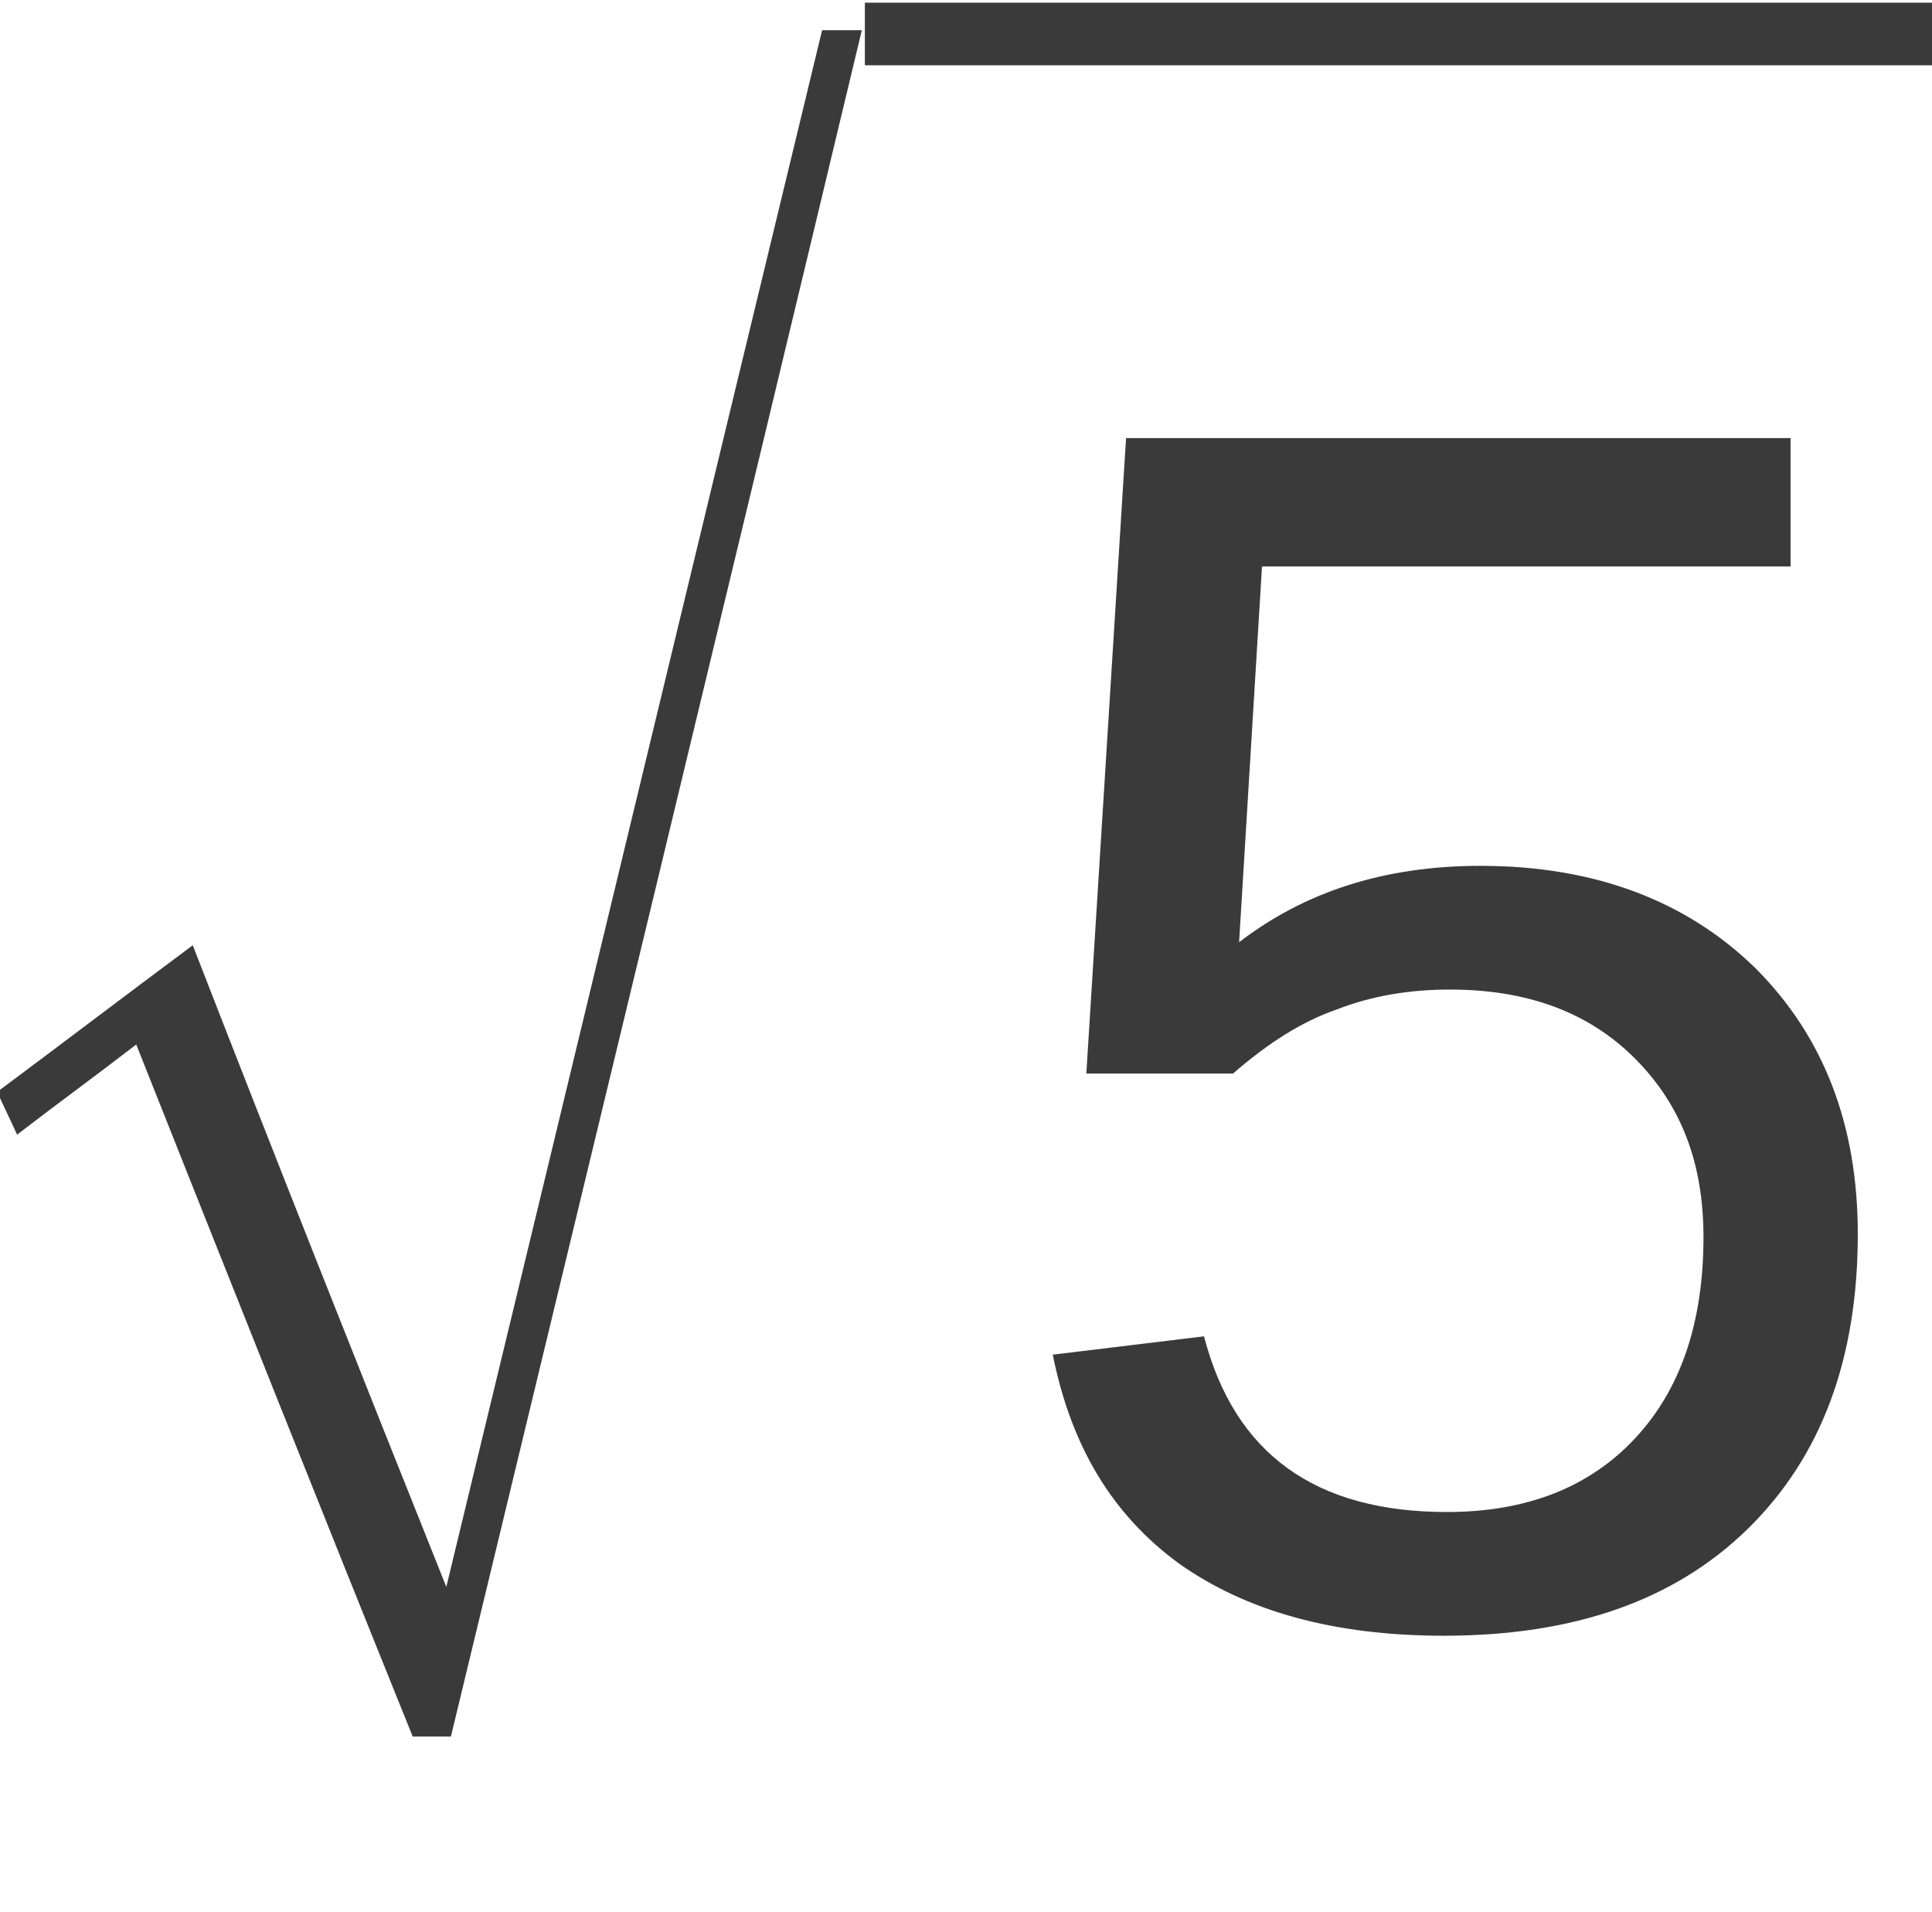
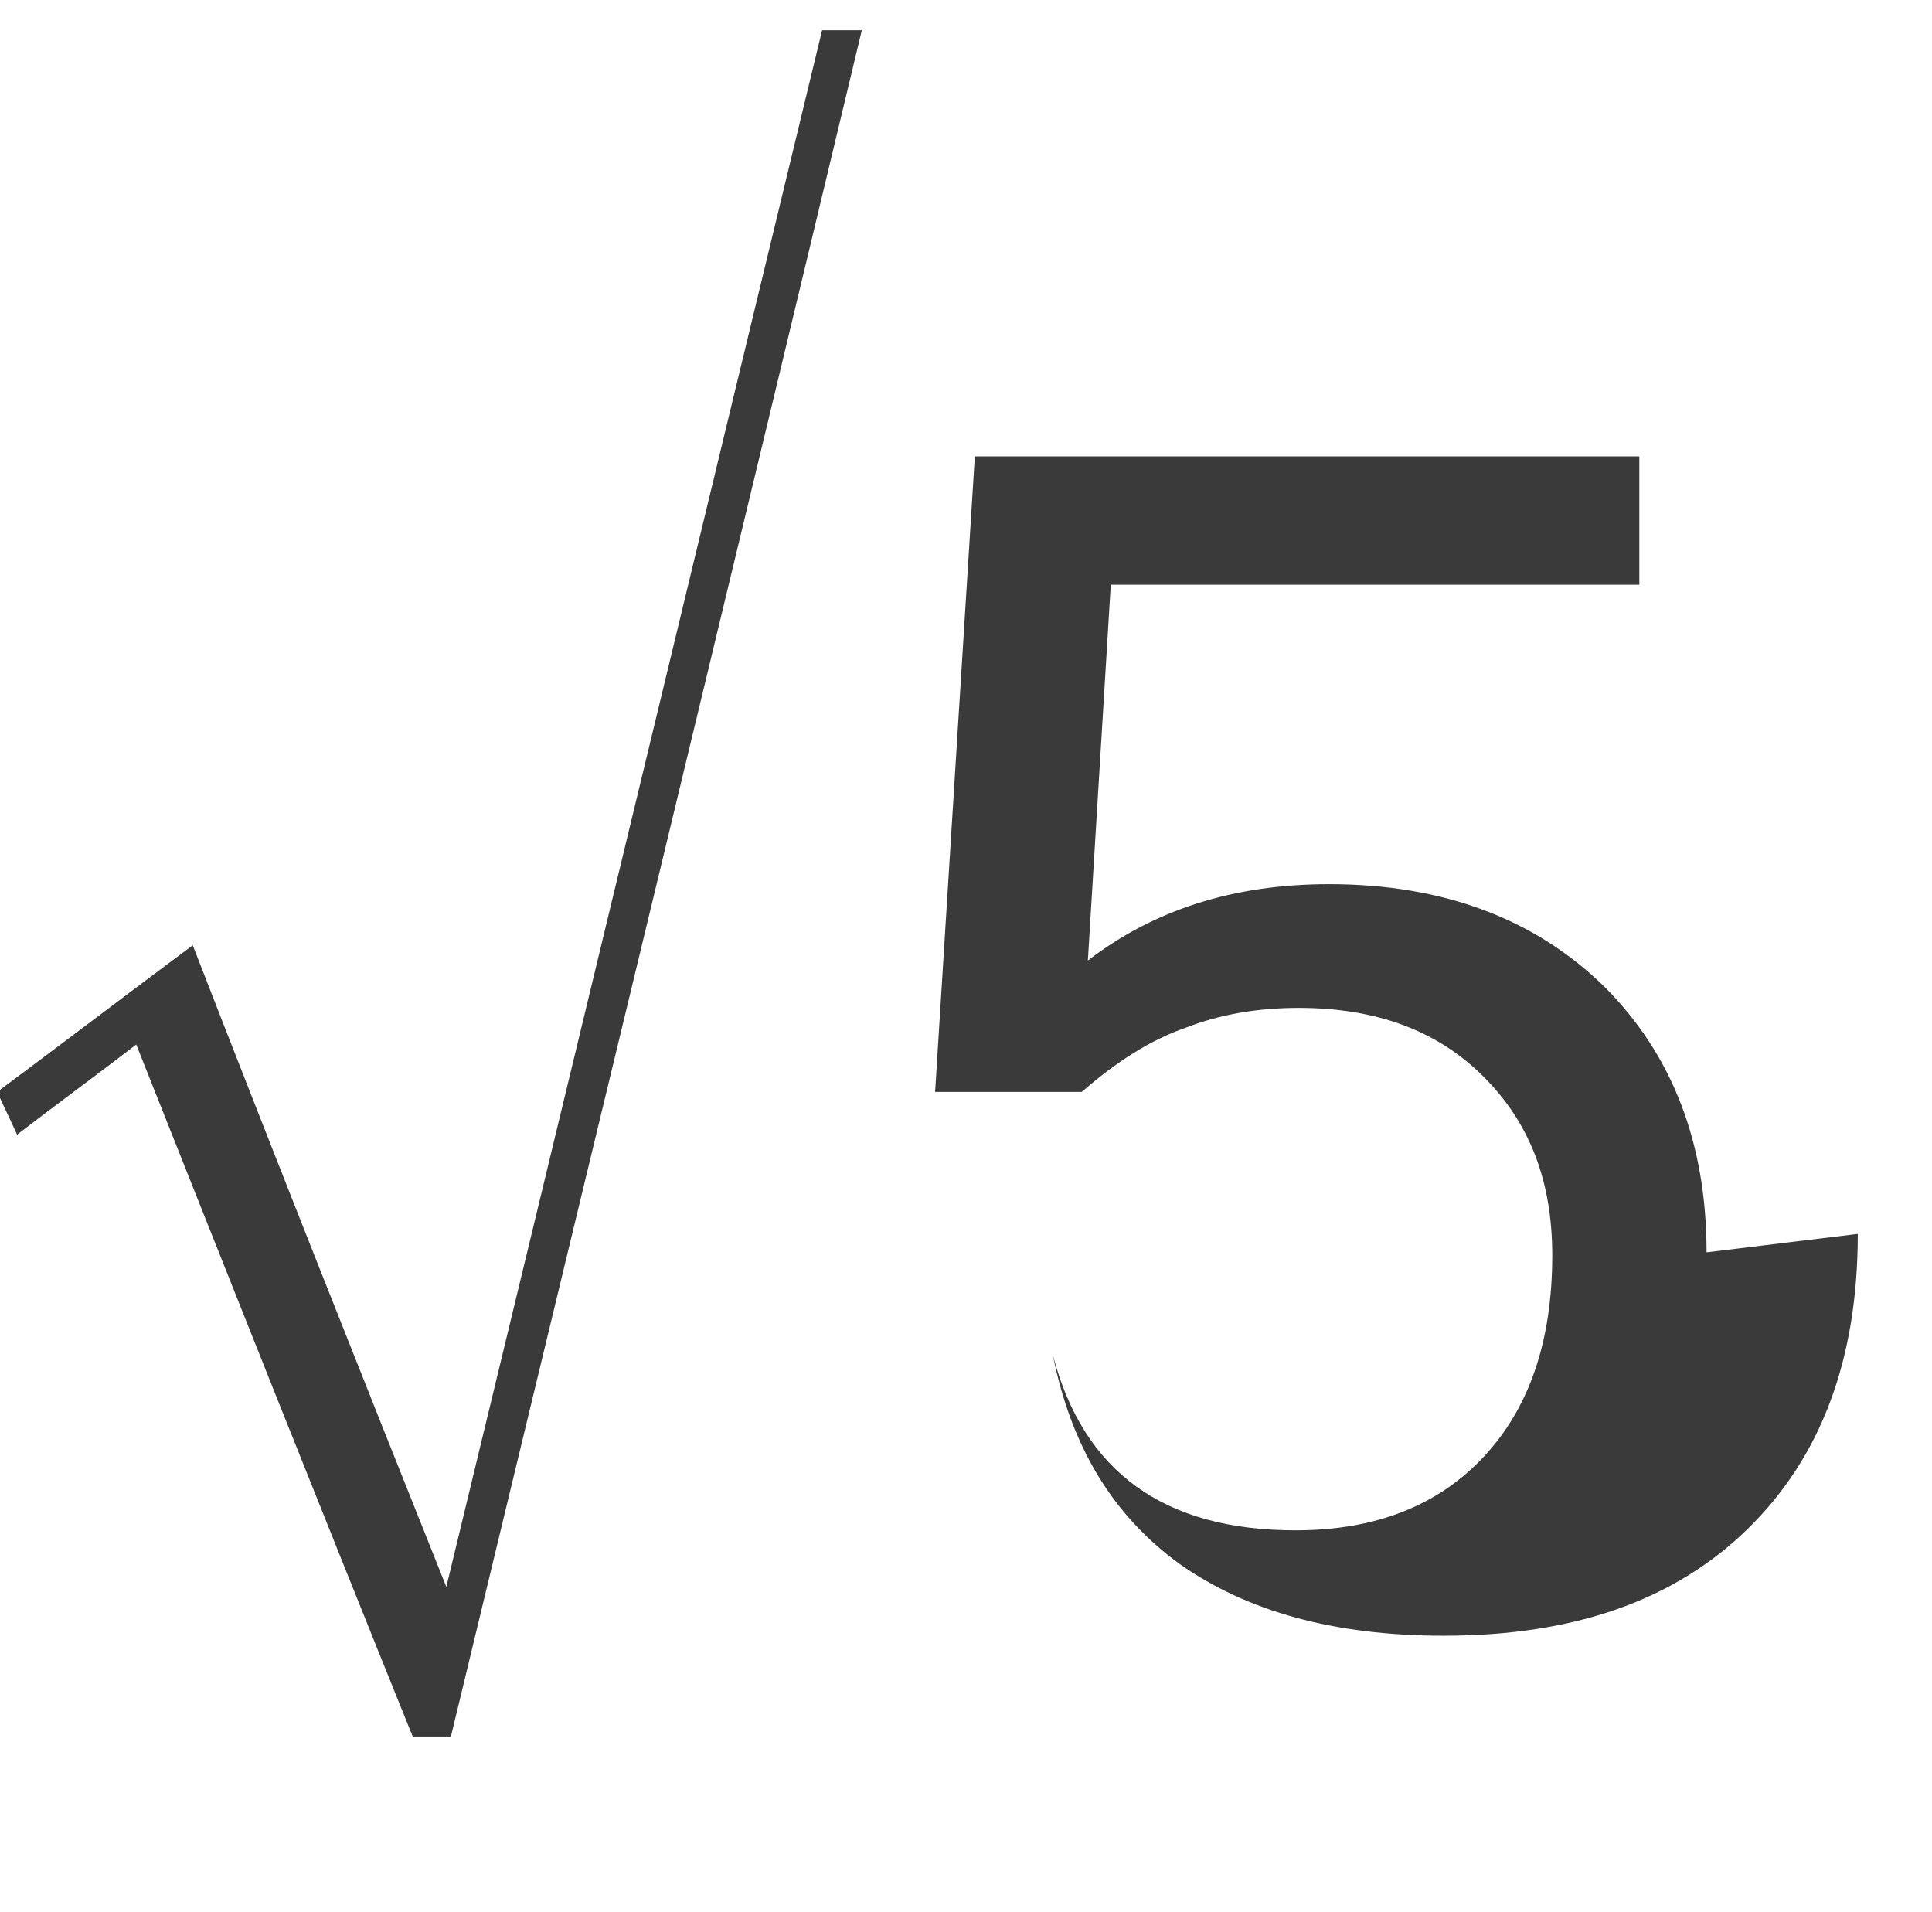
<svg xmlns="http://www.w3.org/2000/svg" xmlns:ns1="http://sodipodi.sourceforge.net/DTD/sodipodi-0.dtd" xmlns:ns2="http://www.inkscape.org/namespaces/inkscape" version="1.0" width="5.776mm" height="5.716mm" id="svg55" ns1:docname="E10b.svg" ns2:version="1.0 (1.0+r73+1)">
  <ns1:namedview ns2:snap-page="true" ns2:document-rotation="0" pagecolor="#ffffff" bordercolor="#666666" borderopacity="1" objecttolerance="10" gridtolerance="10" guidetolerance="10" ns2:pageopacity="0" ns2:pageshadow="2" ns2:window-width="1920" ns2:window-height="1013" id="namedview57" showgrid="false" showguides="true" ns2:guide-bbox="true" ns2:snap-global="true" fit-margin-top="0" fit-margin-left="0" fit-margin-right="0" fit-margin-bottom="0" ns2:zoom="8.6803682" ns2:cx="17.126175" ns2:cy="13.925768" ns2:window-x="0" ns2:window-y="0" ns2:window-maximized="1" ns2:current-layer="svg55">
    <ns1:guide position="35.703,1.193" orientation="0,-1" id="guide891" />
    <ns1:guide position="-10.938,14.693" orientation="0,-1" id="guide893" />
  </ns1:namedview>
  <defs id="defs3">
    <pattern id="EMFhbasepattern" patternUnits="userSpaceOnUse" width="6" height="6" x="0" y="0" />
  </defs>
  <g id="g887" transform="matrix(0.458,0,0,0.458,-40.335,0.03)" style="stroke-width:2.186">
    <path id="path11" d="m 98.25,42.775 c -2.299,-5.691 -4.56,-11.381 -6.821,-17.072 -0.98,0.754 -1.96,1.47 -2.94,2.224 -0.151,-0.339 -0.339,-0.716 -0.49,-1.055 1.621,-1.206 3.203,-2.412 4.824,-3.618 2.035,5.238 4.146,10.552 6.256,15.829 3.09,-12.776 6.181,-25.627 9.271,-38.403 0.339,0 0.641,0 0.98,0 C 105.976,14.698 102.584,28.717 99.192,42.775 c -0.301,0 -0.603,0 -0.942,0 z" style="fill:#3a3a3a;fill-opacity:1;fill-rule:evenodd;stroke:none;stroke-width:4.356" />
-     <path id="path13" d="m 109.405,0 c 8.819,0 17.637,0 26.456,0 0,0.528 0,1.018 0,1.545 -8.819,0 -17.637,0 -26.456,0 0,-0.528 0,-1.018 0,-1.545 z" style="fill:#3a3a3a;fill-opacity:1;fill-rule:evenodd;stroke:none;stroke-width:4.356" />
-     <path id="path15" d="m 133.902,30.376 c 0,3.09 -0.904,5.502 -2.713,7.274 -1.809,1.771 -4.296,2.638 -7.5,2.638 -2.713,0 -4.862,-0.603 -6.52,-1.771 -1.658,-1.206 -2.676,-2.902 -3.128,-5.163 l 3.731,-0.452 c 0.754,2.902 2.751,4.334 5.992,4.334 1.96,0 3.505,-0.603 4.635,-1.809 1.131,-1.206 1.696,-2.864 1.696,-4.975 0,-1.847 -0.565,-3.279 -1.696,-4.409 -1.131,-1.131 -2.638,-1.696 -4.56,-1.696 -0.98,0 -1.922,0.151 -2.789,0.49 -0.867,0.301 -1.696,0.829 -2.563,1.583 h -3.618 l 0.98,-15.678 h 16.394 v 3.166 h -13.04 l -0.565,9.271 c 1.621,-1.244 3.58,-1.884 5.955,-1.884 2.827,0 5.088,0.867 6.784,2.525 1.696,1.696 2.525,3.882 2.525,6.558 z" style="fill:#3a3a3a;fill-opacity:1;fill-rule:evenodd;stroke:none;stroke-width:4.356" />
+     <path id="path15" d="m 133.902,30.376 c 0,3.09 -0.904,5.502 -2.713,7.274 -1.809,1.771 -4.296,2.638 -7.5,2.638 -2.713,0 -4.862,-0.603 -6.52,-1.771 -1.658,-1.206 -2.676,-2.902 -3.128,-5.163 c 0.754,2.902 2.751,4.334 5.992,4.334 1.96,0 3.505,-0.603 4.635,-1.809 1.131,-1.206 1.696,-2.864 1.696,-4.975 0,-1.847 -0.565,-3.279 -1.696,-4.409 -1.131,-1.131 -2.638,-1.696 -4.56,-1.696 -0.98,0 -1.922,0.151 -2.789,0.49 -0.867,0.301 -1.696,0.829 -2.563,1.583 h -3.618 l 0.98,-15.678 h 16.394 v 3.166 h -13.04 l -0.565,9.271 c 1.621,-1.244 3.58,-1.884 5.955,-1.884 2.827,0 5.088,0.867 6.784,2.525 1.696,1.696 2.525,3.882 2.525,6.558 z" style="fill:#3a3a3a;fill-opacity:1;fill-rule:evenodd;stroke:none;stroke-width:4.356" />
  </g>
</svg>